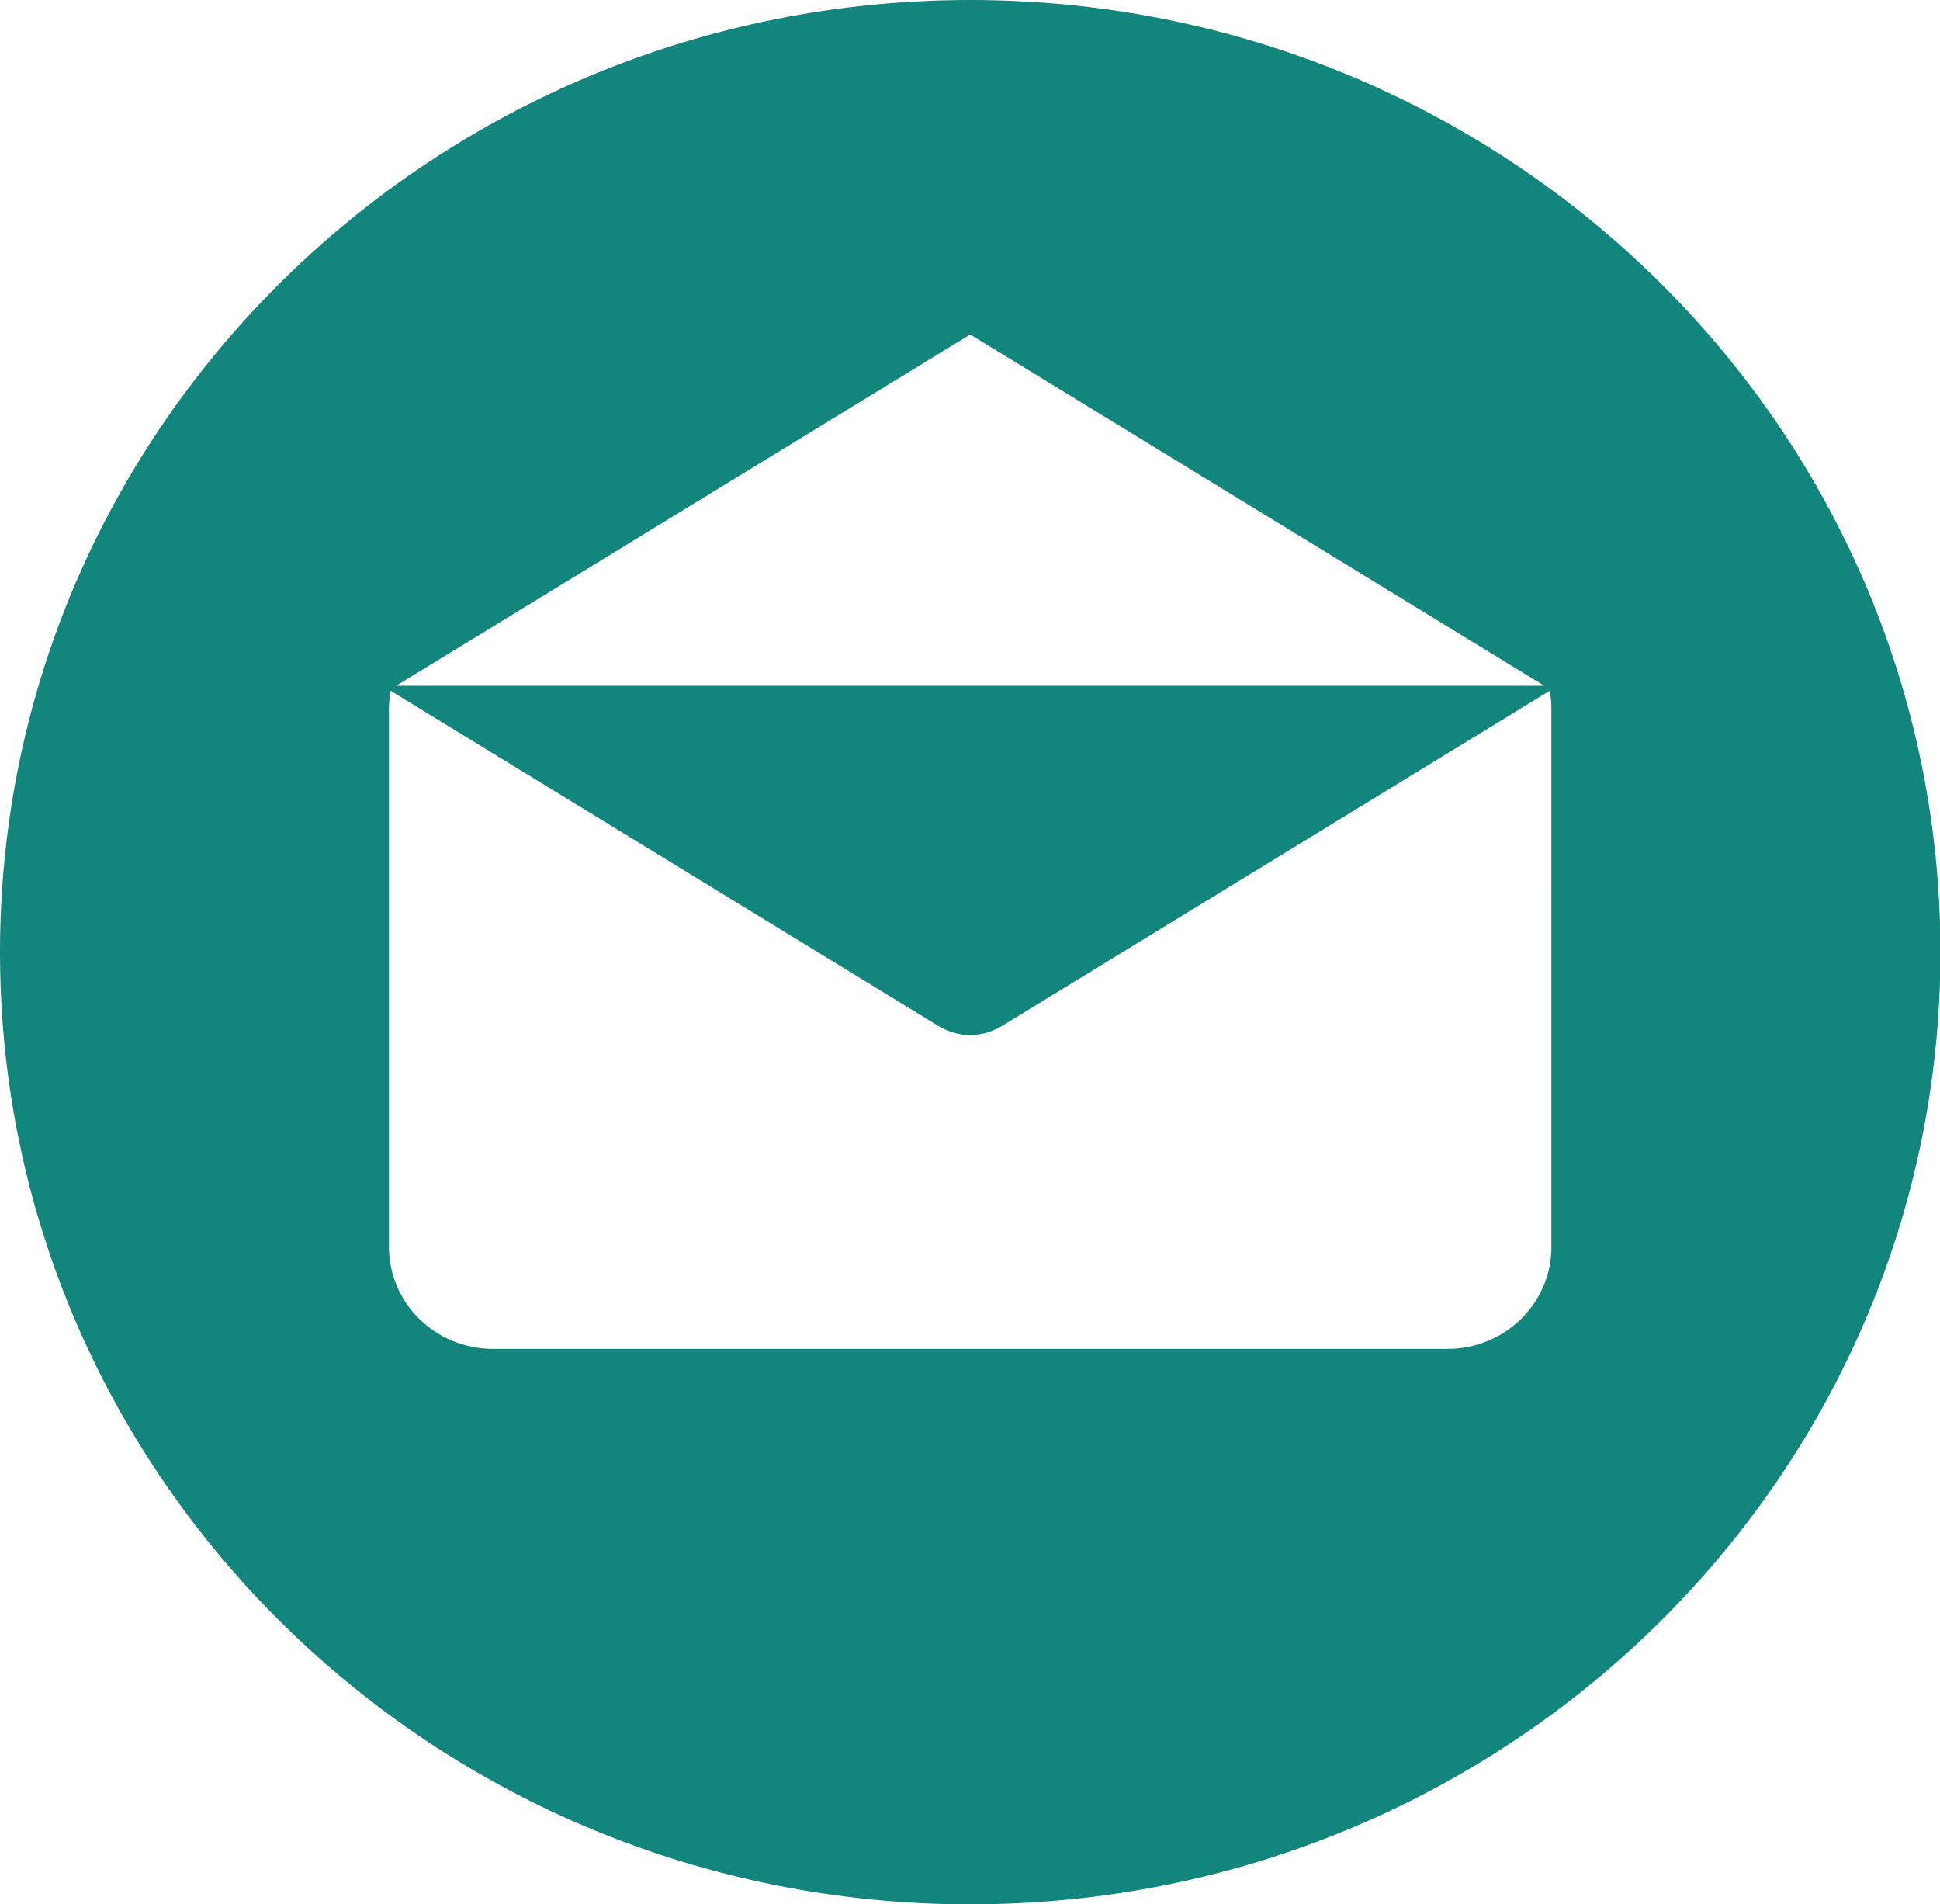
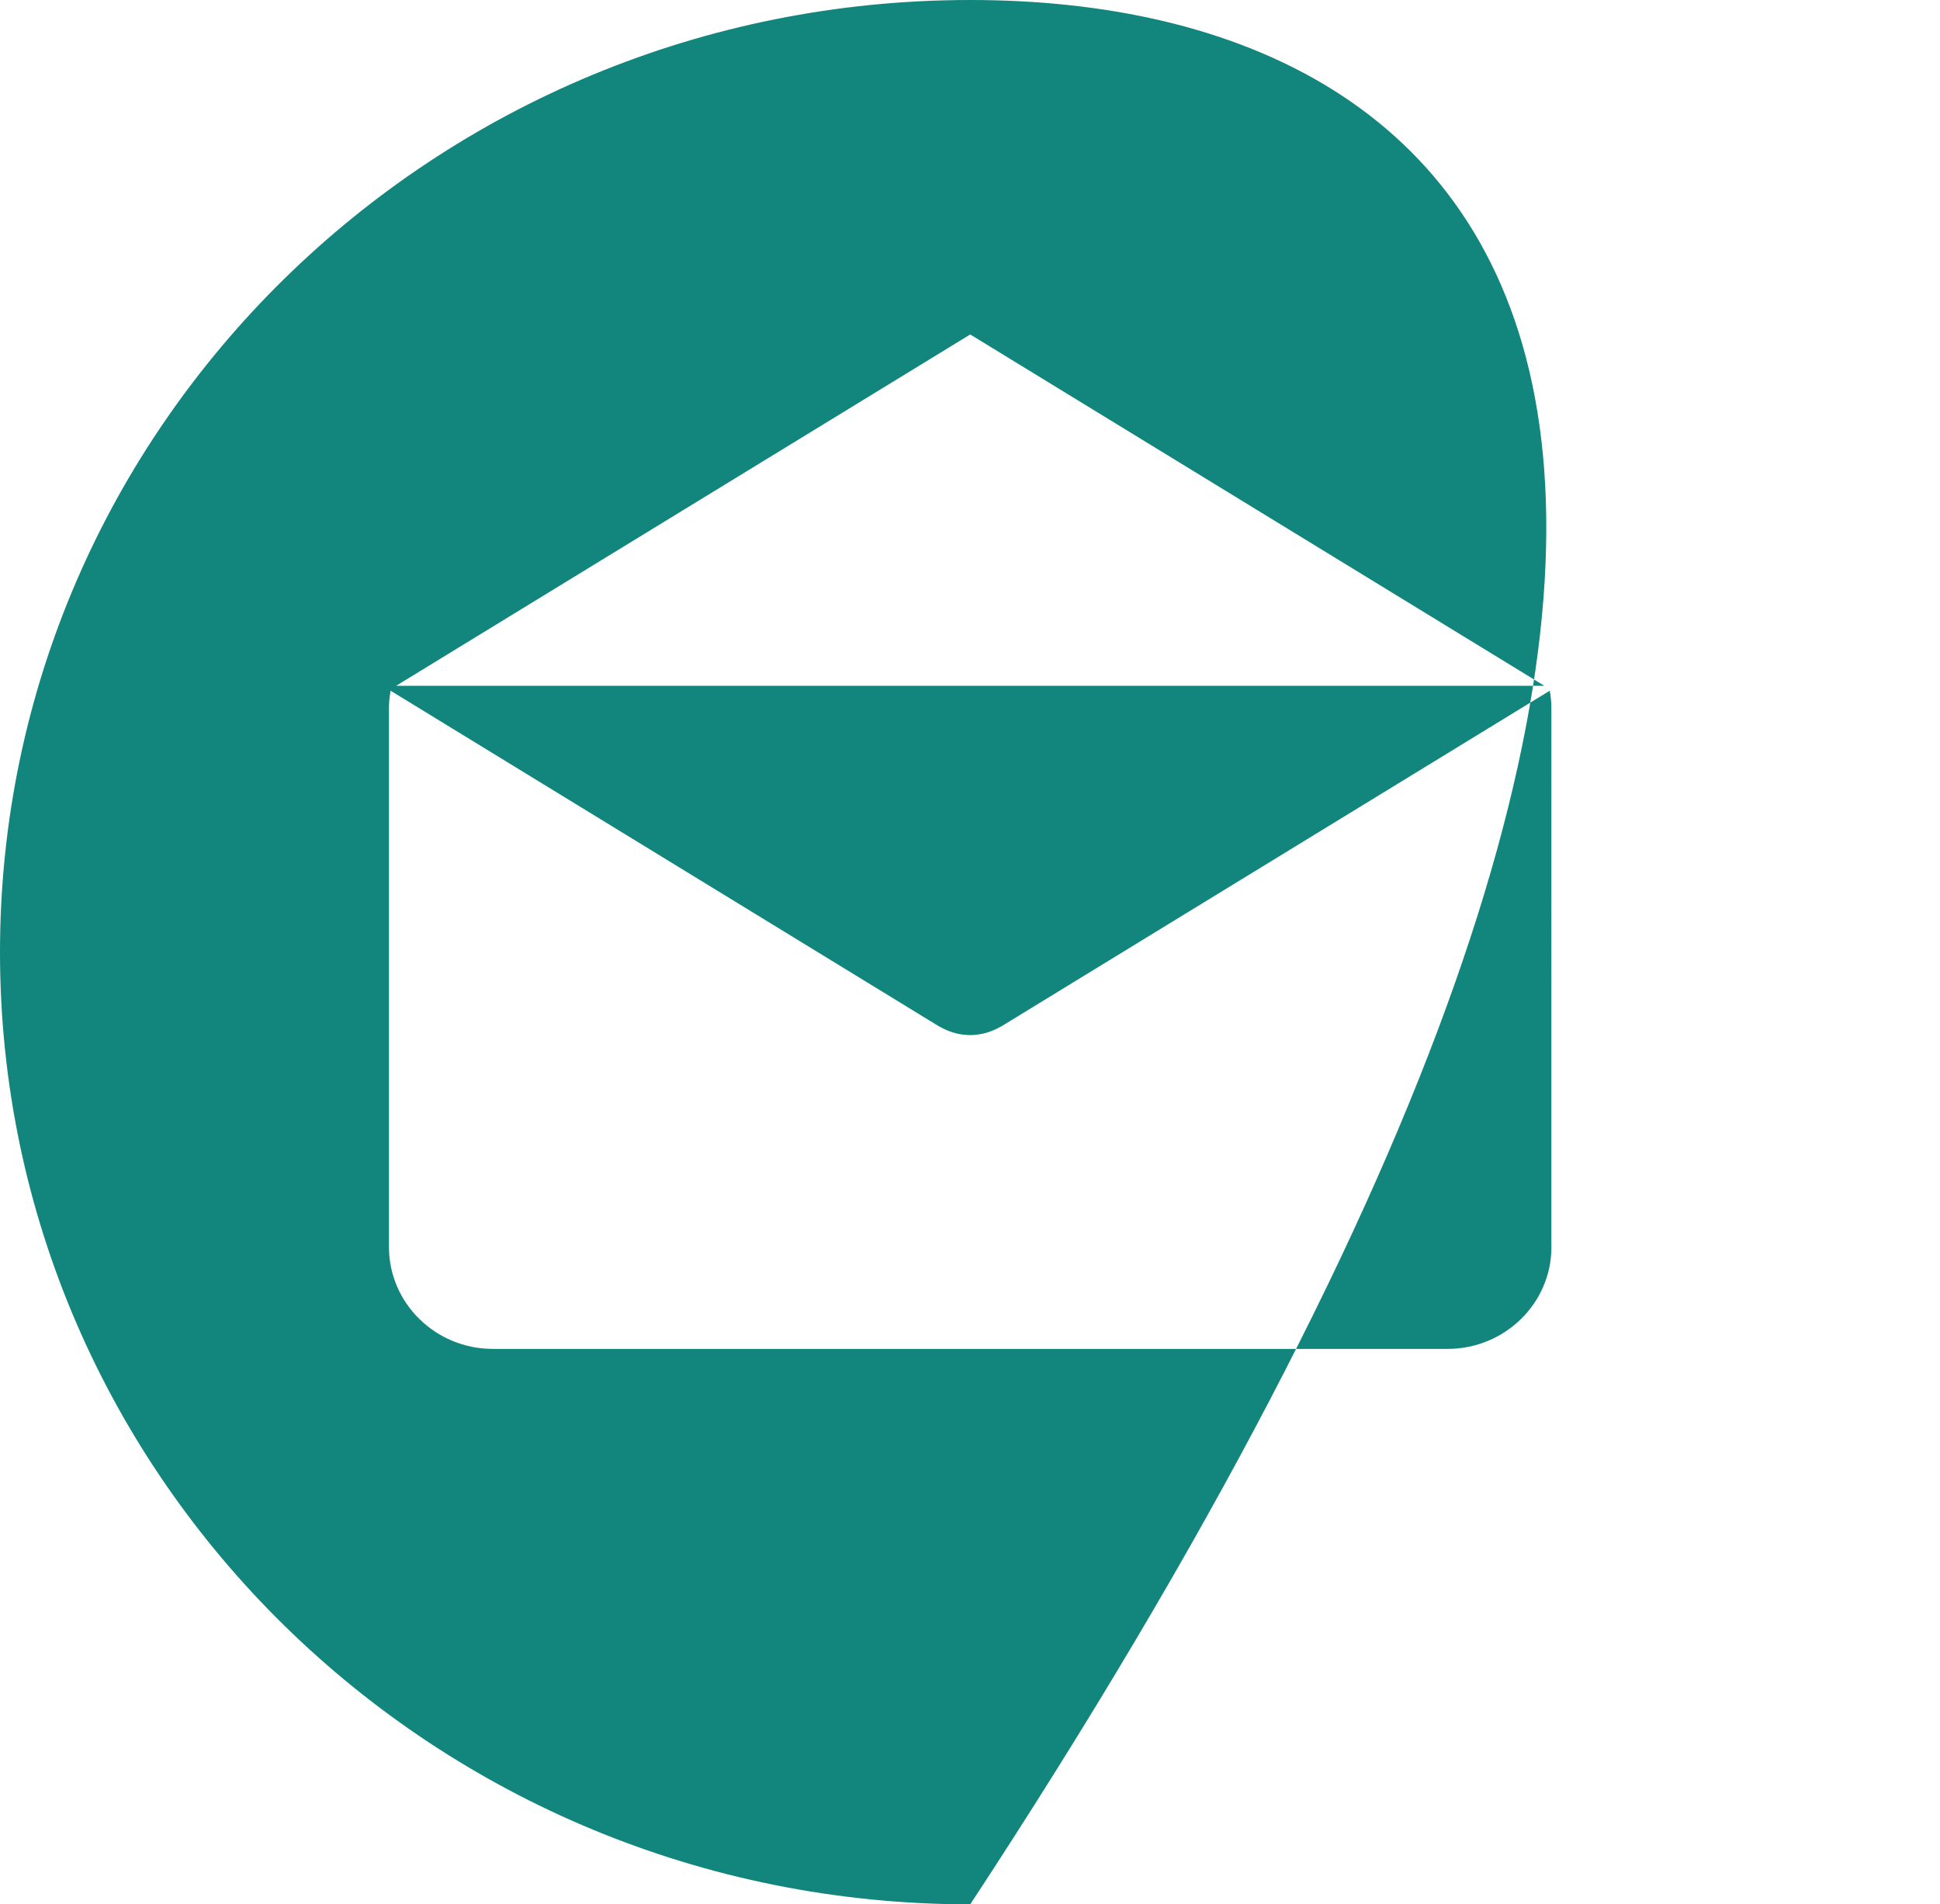
<svg xmlns="http://www.w3.org/2000/svg" version="1.1" id="Calque_1" x="0px" y="0px" width="34.59px" height="33.94px" viewBox="0 0 34.59 33.94" enable-background="new 0 0 34.59 33.94" xml:space="preserve">
-   <path fill="#12857C" d="M17.299,0C7.745,0,0,7.6,0,16.973c0,9.373,7.745,16.973,17.299,16.973s17.299-7.6,17.299-16.973  C34.598,7.6,26.853,0,17.299,0L17.299,0z M17.299,5.962l10.237,6.263H7.062L17.299,5.962z M27.664,22.227h-0.002  c0,1.004-0.83,1.818-1.854,1.818H8.789c-1.023,0-1.854-0.814-1.854-1.818v-9.604c0-0.106,0.012-0.209,0.029-0.311l9.781,5.985  c0.012,0.006,0.024,0.012,0.036,0.018c0.013,0.008,0.026,0.014,0.04,0.021c0.068,0.033,0.14,0.062,0.213,0.08  c0.008,0.002,0.015,0.004,0.021,0.006c0.08,0.018,0.162,0.029,0.242,0.029h0.002c0.08,0,0.161-0.012,0.241-0.029  c0.007-0.002,0.015-0.004,0.022-0.006c0.073-0.018,0.144-0.047,0.213-0.08c0.014-0.008,0.026-0.014,0.039-0.021  c0.012-0.006,0.025-0.012,0.037-0.018l9.781-5.985c0.018,0.102,0.029,0.204,0.029,0.311V22.227z M27.664,22.227" />
+   <path fill="#12857C" d="M17.299,0C7.745,0,0,7.6,0,16.973c0,9.373,7.745,16.973,17.299,16.973C34.598,7.6,26.853,0,17.299,0L17.299,0z M17.299,5.962l10.237,6.263H7.062L17.299,5.962z M27.664,22.227h-0.002  c0,1.004-0.83,1.818-1.854,1.818H8.789c-1.023,0-1.854-0.814-1.854-1.818v-9.604c0-0.106,0.012-0.209,0.029-0.311l9.781,5.985  c0.012,0.006,0.024,0.012,0.036,0.018c0.013,0.008,0.026,0.014,0.04,0.021c0.068,0.033,0.14,0.062,0.213,0.08  c0.008,0.002,0.015,0.004,0.021,0.006c0.08,0.018,0.162,0.029,0.242,0.029h0.002c0.08,0,0.161-0.012,0.241-0.029  c0.007-0.002,0.015-0.004,0.022-0.006c0.073-0.018,0.144-0.047,0.213-0.08c0.014-0.008,0.026-0.014,0.039-0.021  c0.012-0.006,0.025-0.012,0.037-0.018l9.781-5.985c0.018,0.102,0.029,0.204,0.029,0.311V22.227z M27.664,22.227" />
</svg>